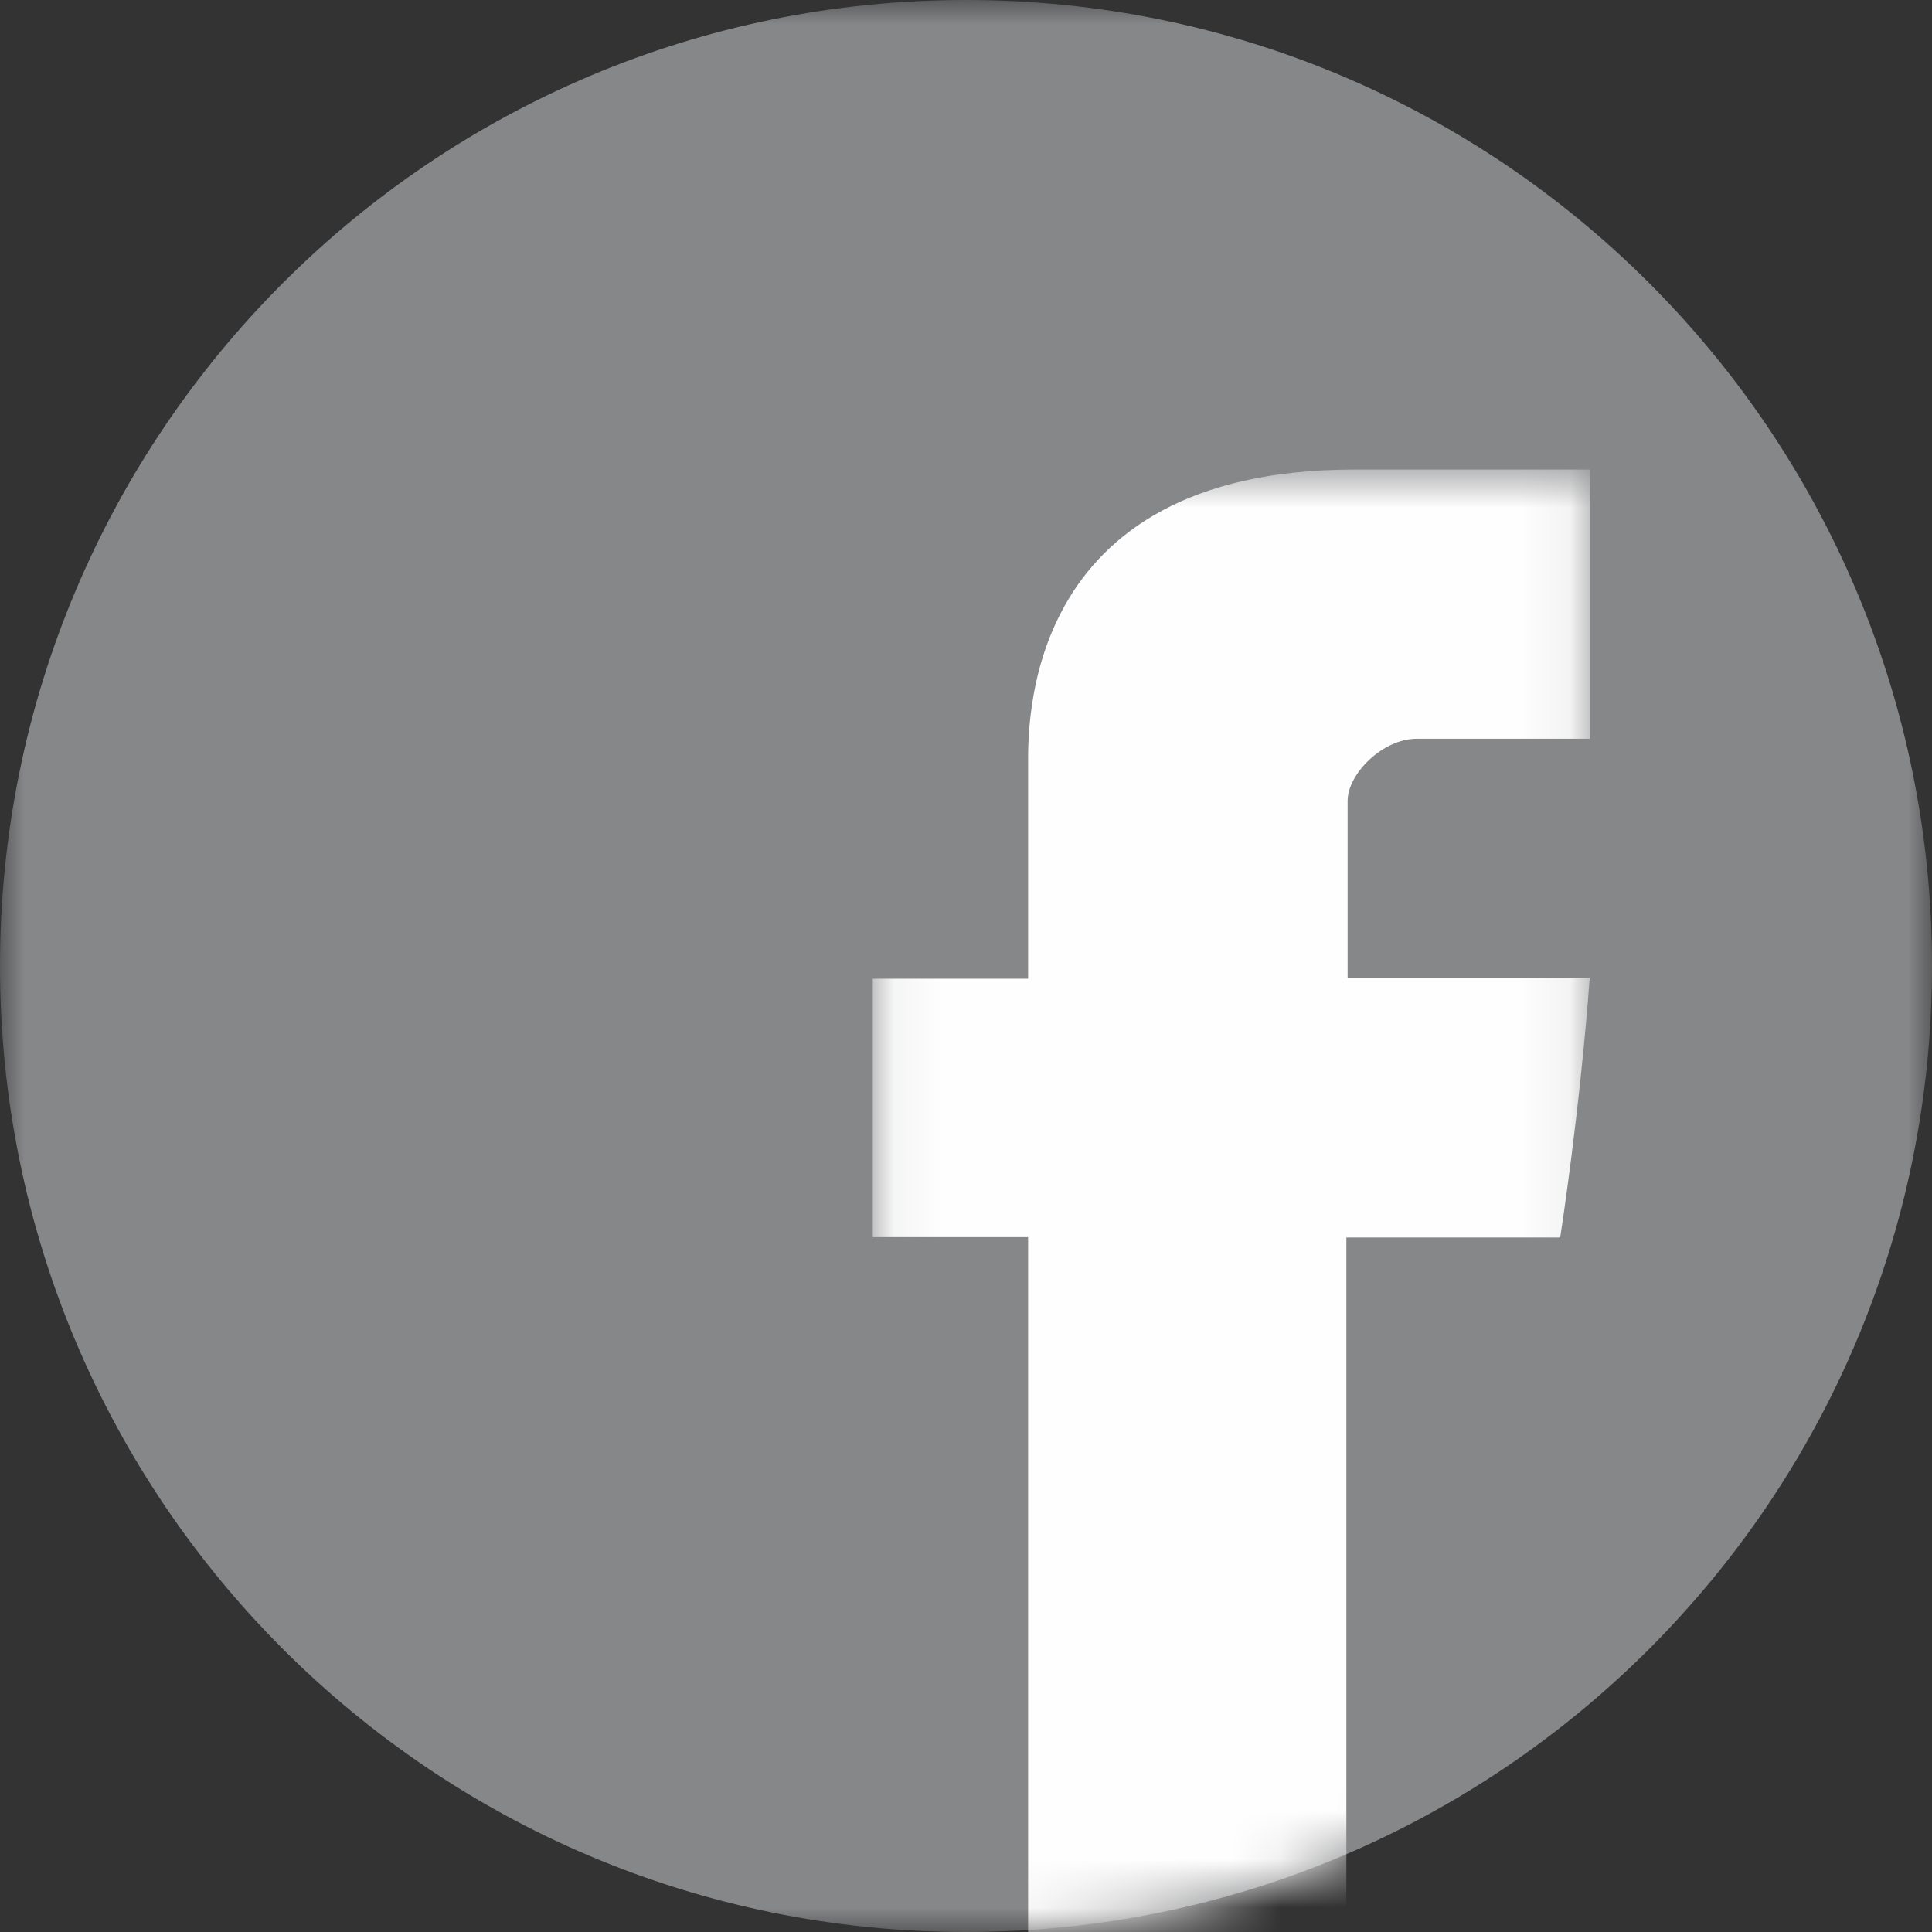
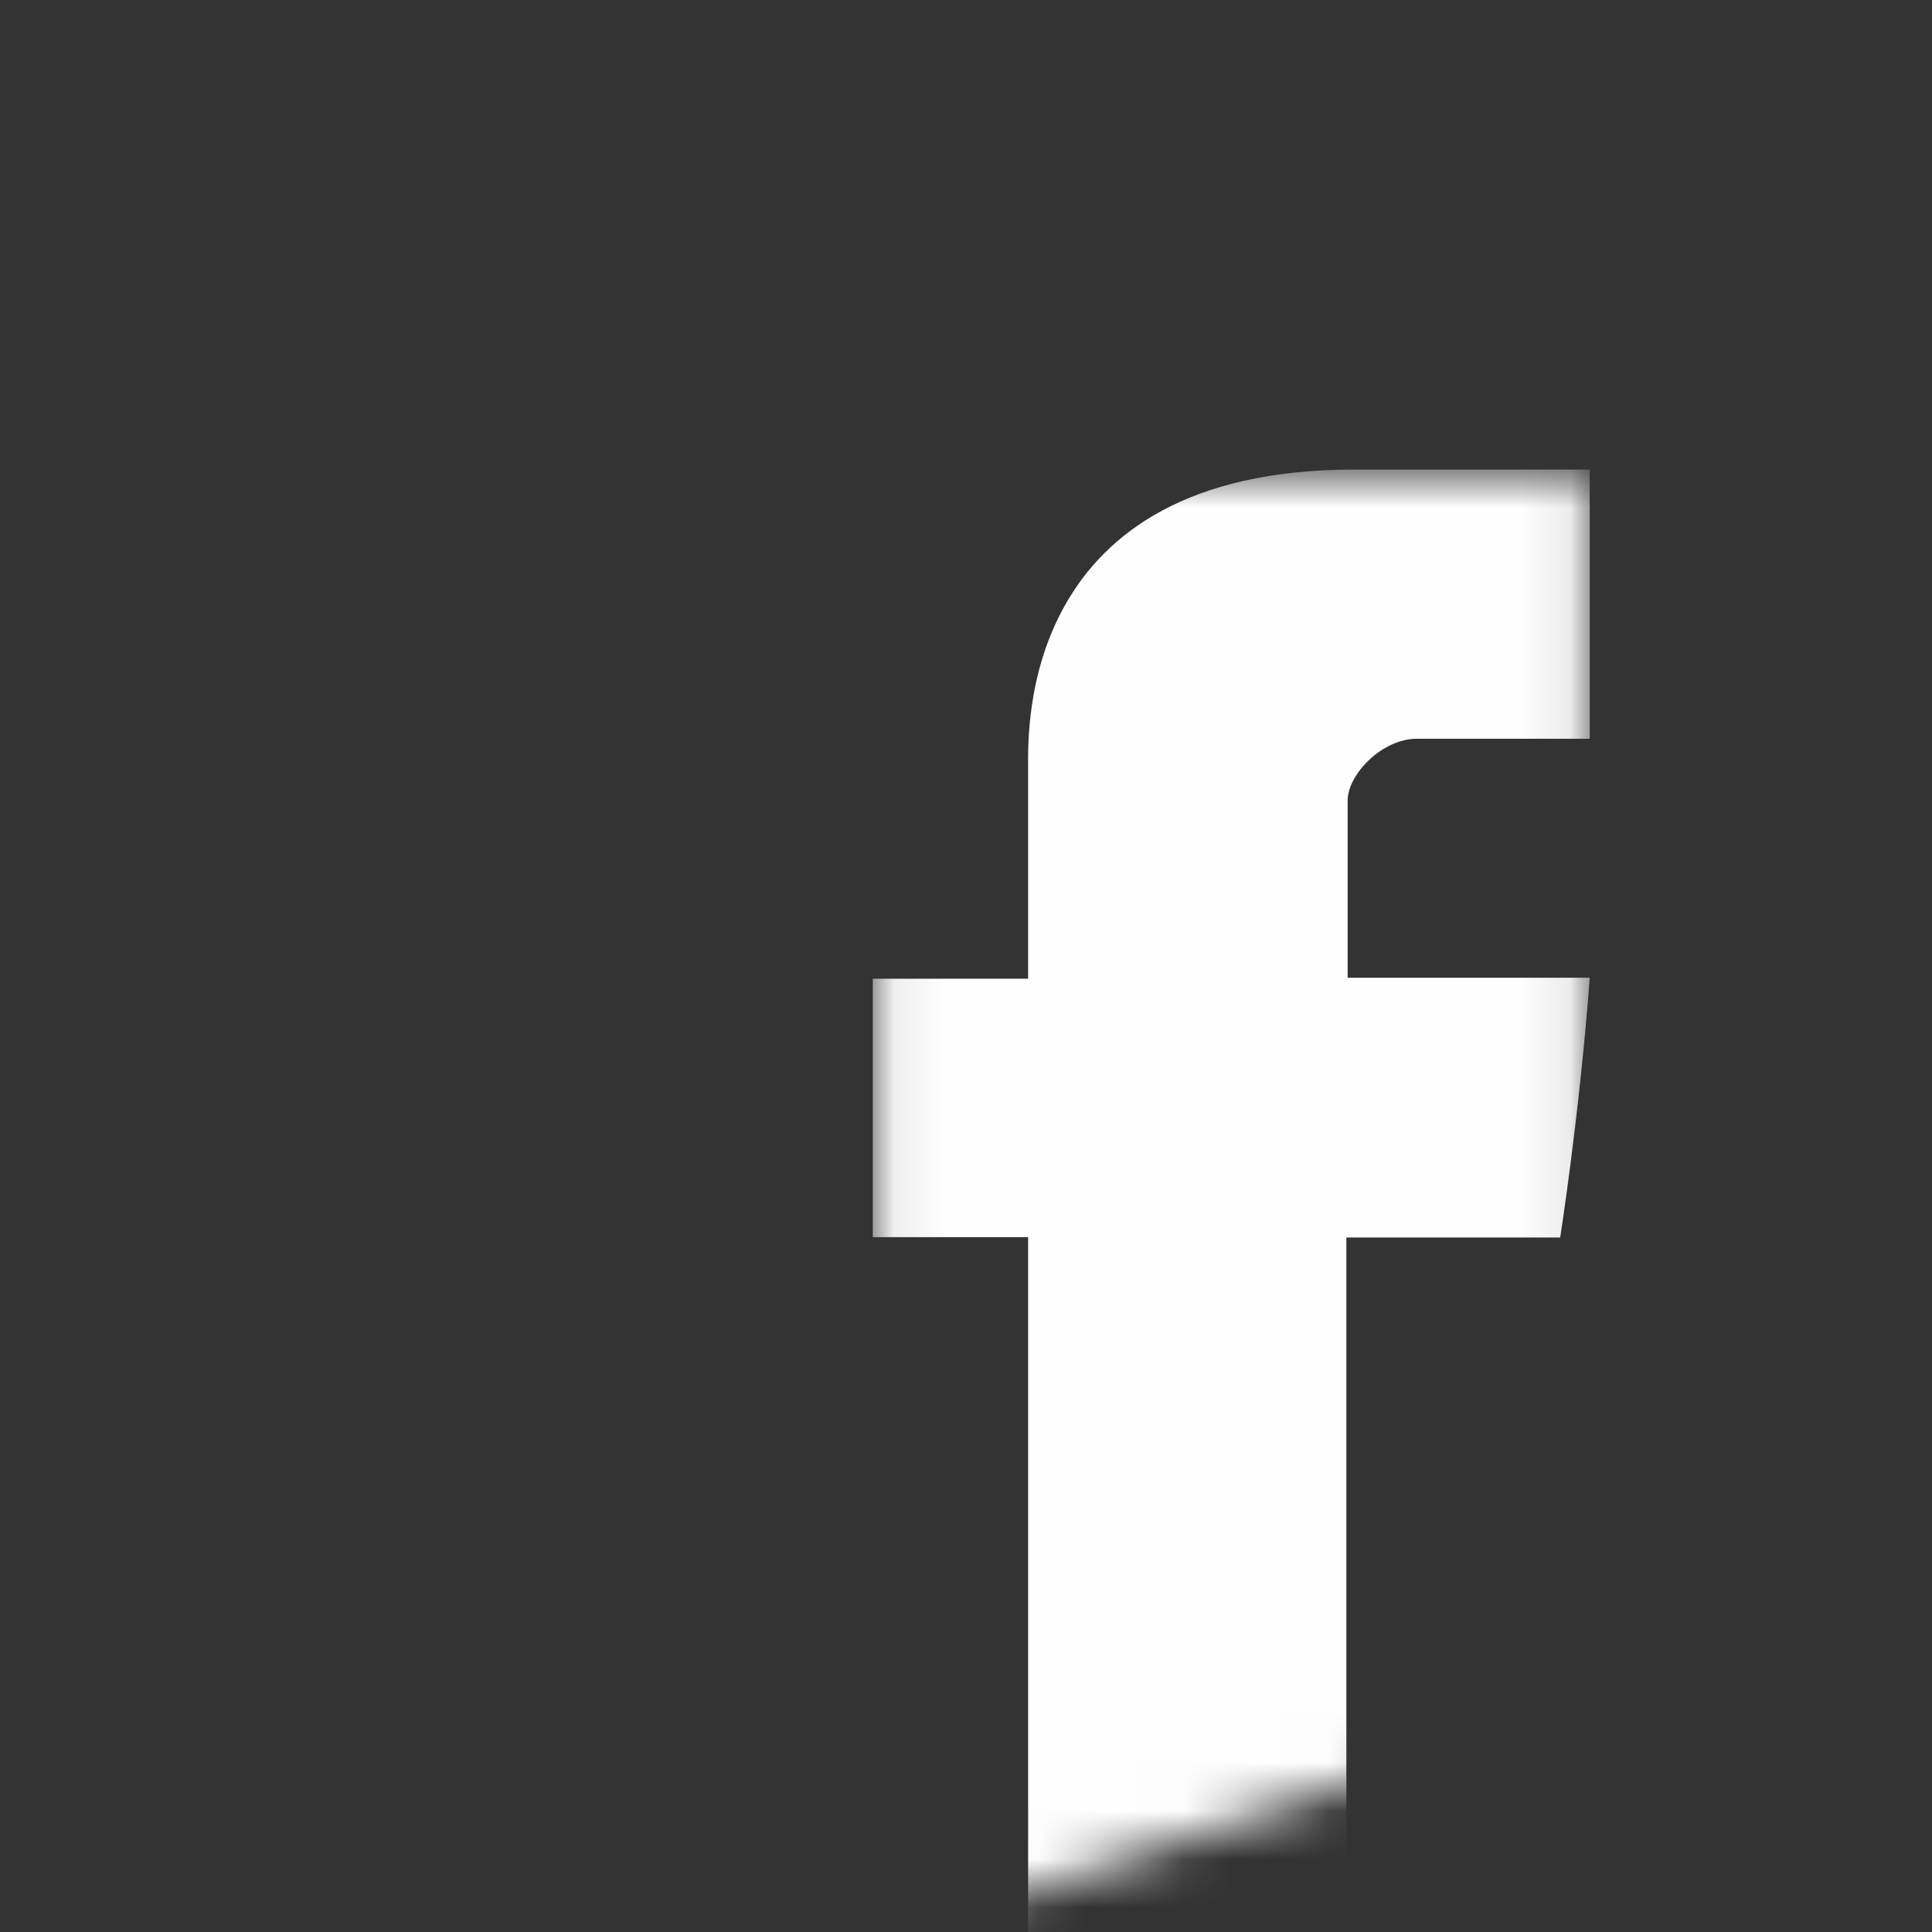
<svg xmlns="http://www.w3.org/2000/svg" xmlns:xlink="http://www.w3.org/1999/xlink" width="40px" height="40px" viewBox="0 0 40 40" version="1.1">
  <rect x="0" y="0" width="40" height="40" fill="#333333" stroke="none" />
  <title>Page 1</title>
  <desc>Created with Sketch.</desc>
  <defs>
-     <polygon id="path-1" points="20 0 40 0 40 40 20 40 0 40 0 0 20 0" />
-     <path d="M14.914,26.272 C11.429,29.222 6.922,31 2,31 C1.349,31 0.705,30.969 0.07,30.908 L0.07,0.722 L14.914,0.722 L14.914,26.272 L14.914,26.272 Z" id="path-3" />
+     <path d="M14.914,26.272 C1.349,31 0.705,30.969 0.07,30.908 L0.07,0.722 L14.914,0.722 L14.914,26.272 L14.914,26.272 Z" id="path-3" />
  </defs>
  <g id="Page-1" stroke="none" stroke-width="1" fill="none" fill-rule="evenodd">
    <g>
      <g id="Group-3">
        <mask id="mask-2" fill="white">
          <use xlink:href="#path-1" />
        </mask>
        <g id="Clip-2" />
        <path d="M40,20 C40,31.048 31.042,40 20,40 C8.958,40 0,31.048 0,20 C0,8.952 8.958,0 20,0 C31.042,0 40,8.952 40,20" id="Fill-1" fill="#868789" mask="url(#mask-2)" />
      </g>
      <g id="Group-6" transform="translate(18, 9)">
        <mask id="mask-4" fill="white">
          <use xlink:href="#path-3" />
        </mask>
        <g id="Clip-5" />
        <path d="M3.286,6.881 L3.286,11.263 L0.07,11.263 L0.07,16.614 L3.286,16.614 L3.286,32.532 L9.875,32.532 L9.875,16.621 L14.302,16.621 C14.302,16.621 14.705,14.049 14.914,11.243 L9.901,11.243 L9.901,7.578 C9.901,7.031 10.617,6.295 11.333,6.295 L14.914,6.295 L14.914,0.722 L10.031,0.722 C3.117,0.722 3.286,6.08 3.286,6.881" id="Fill-4" fill="#FEFEFE" mask="url(#mask-4)" />
      </g>
    </g>
  </g>
</svg>